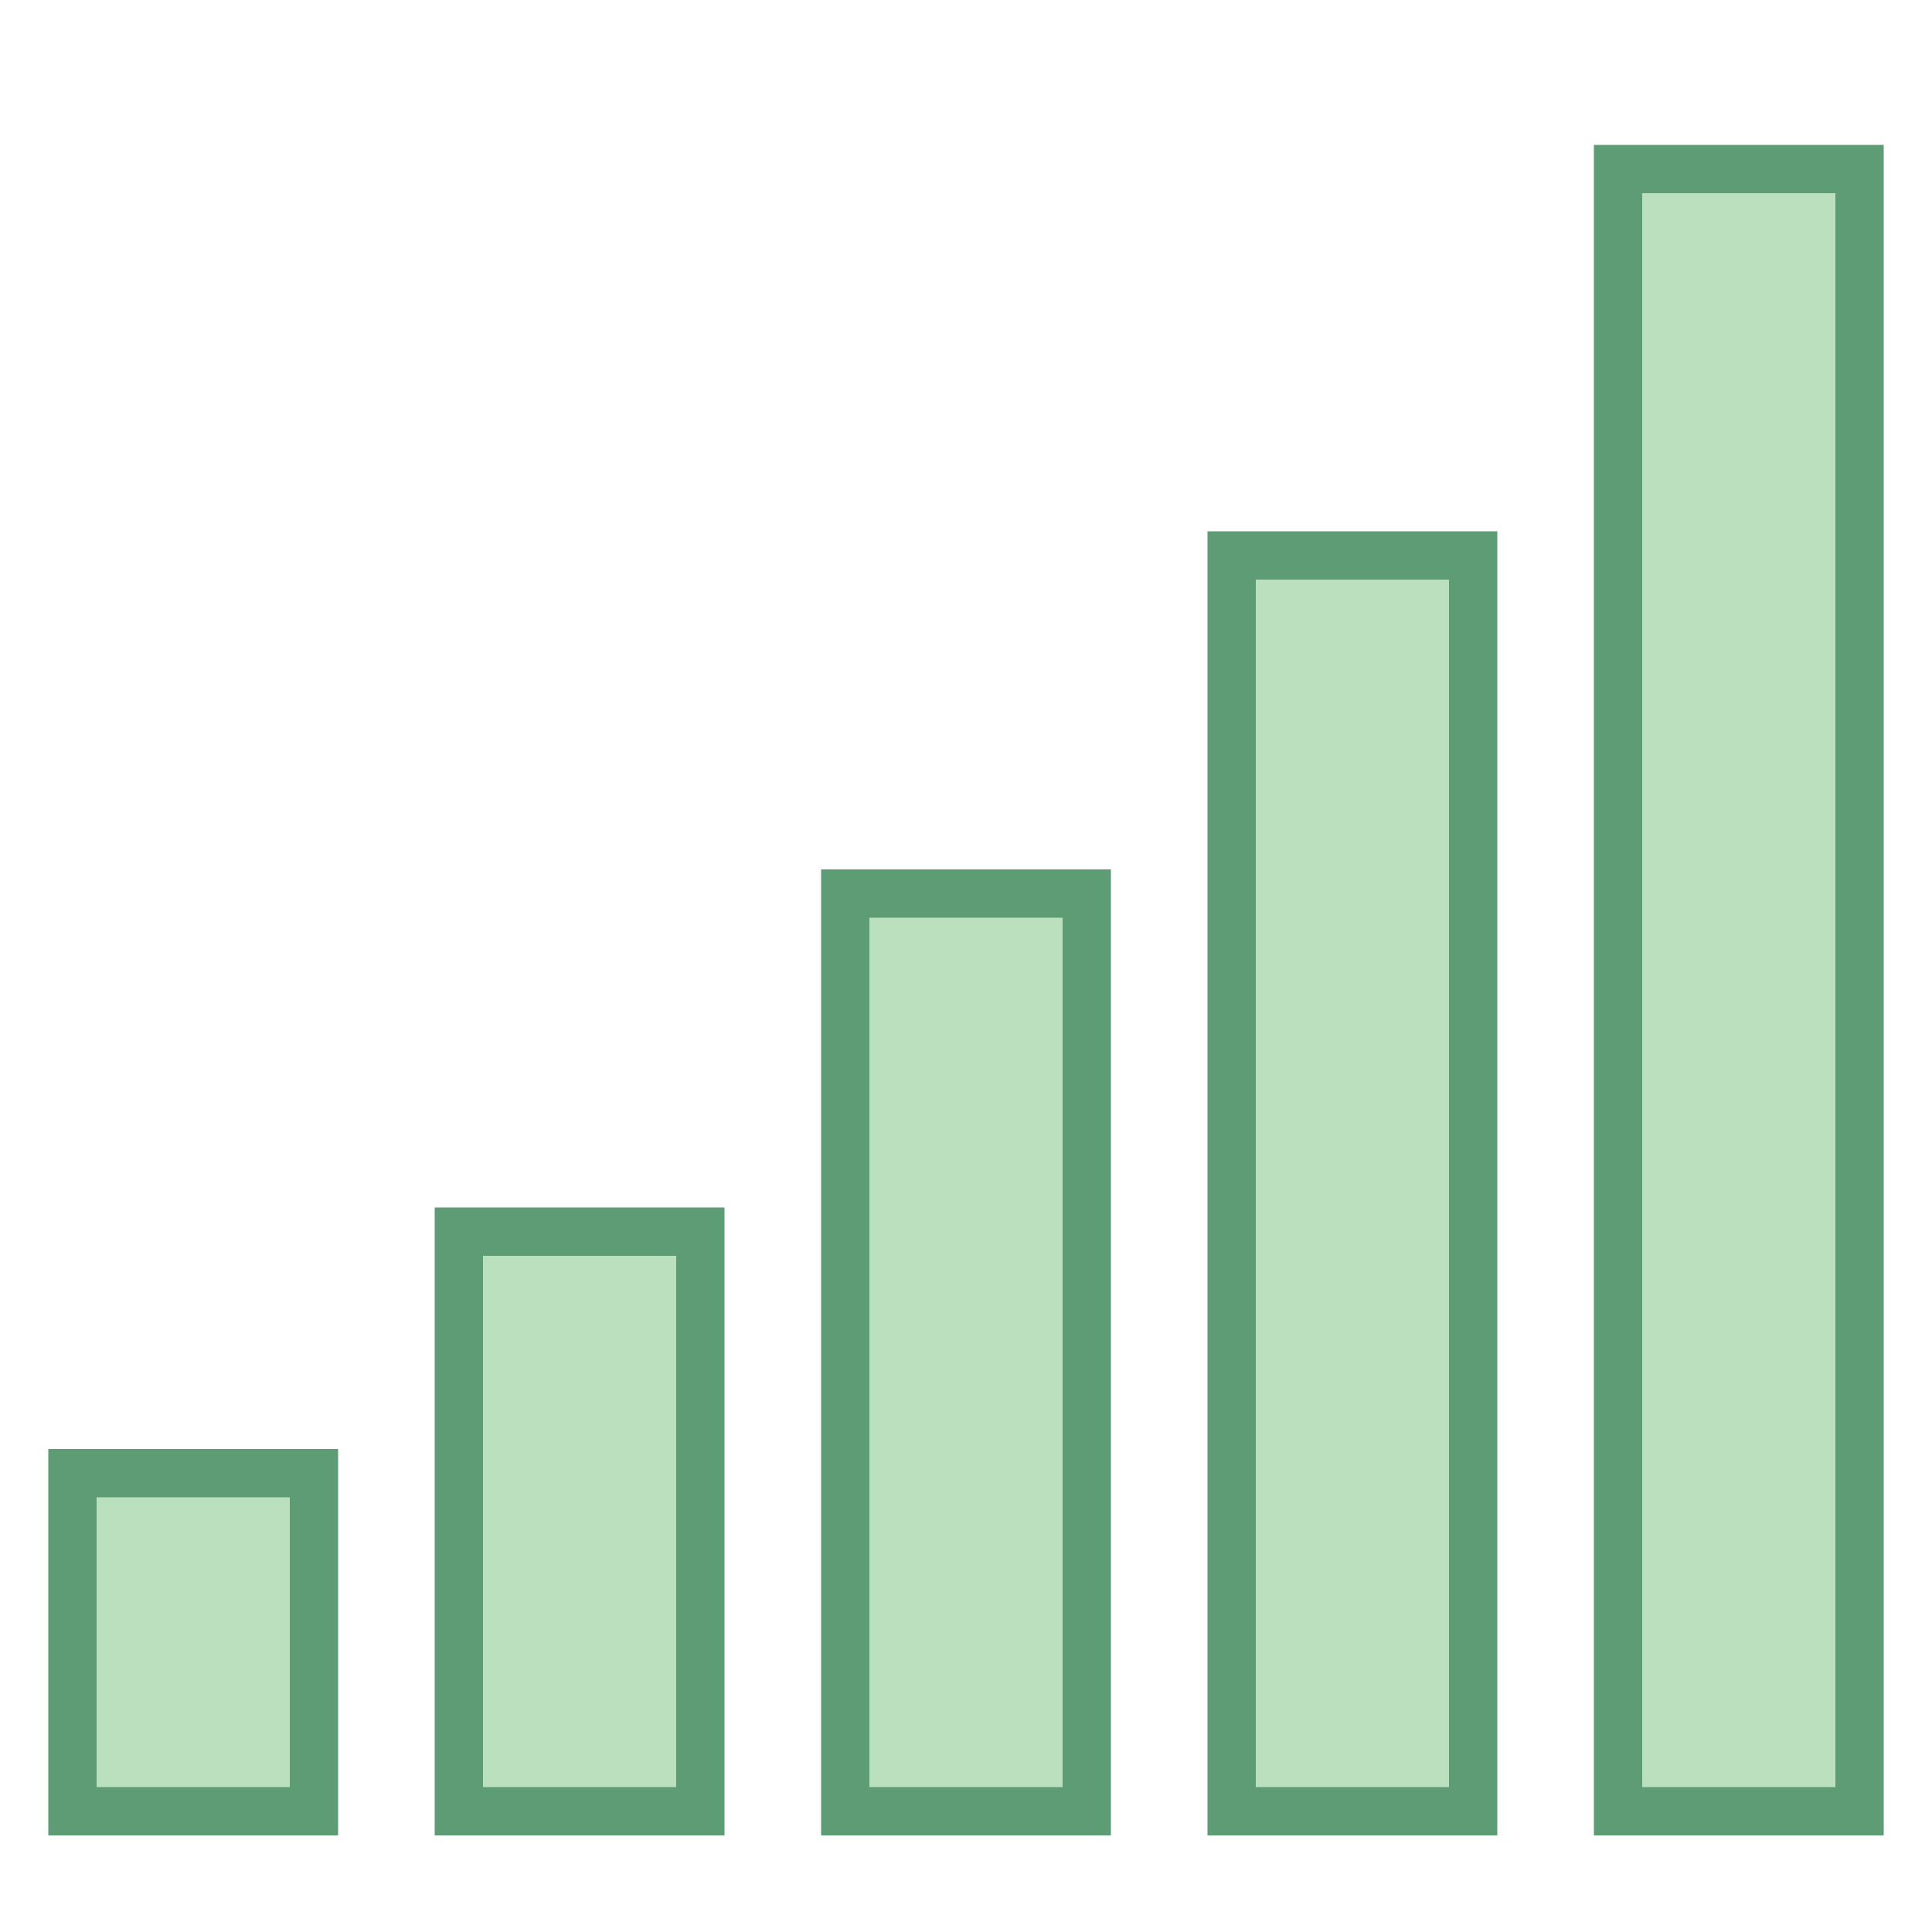
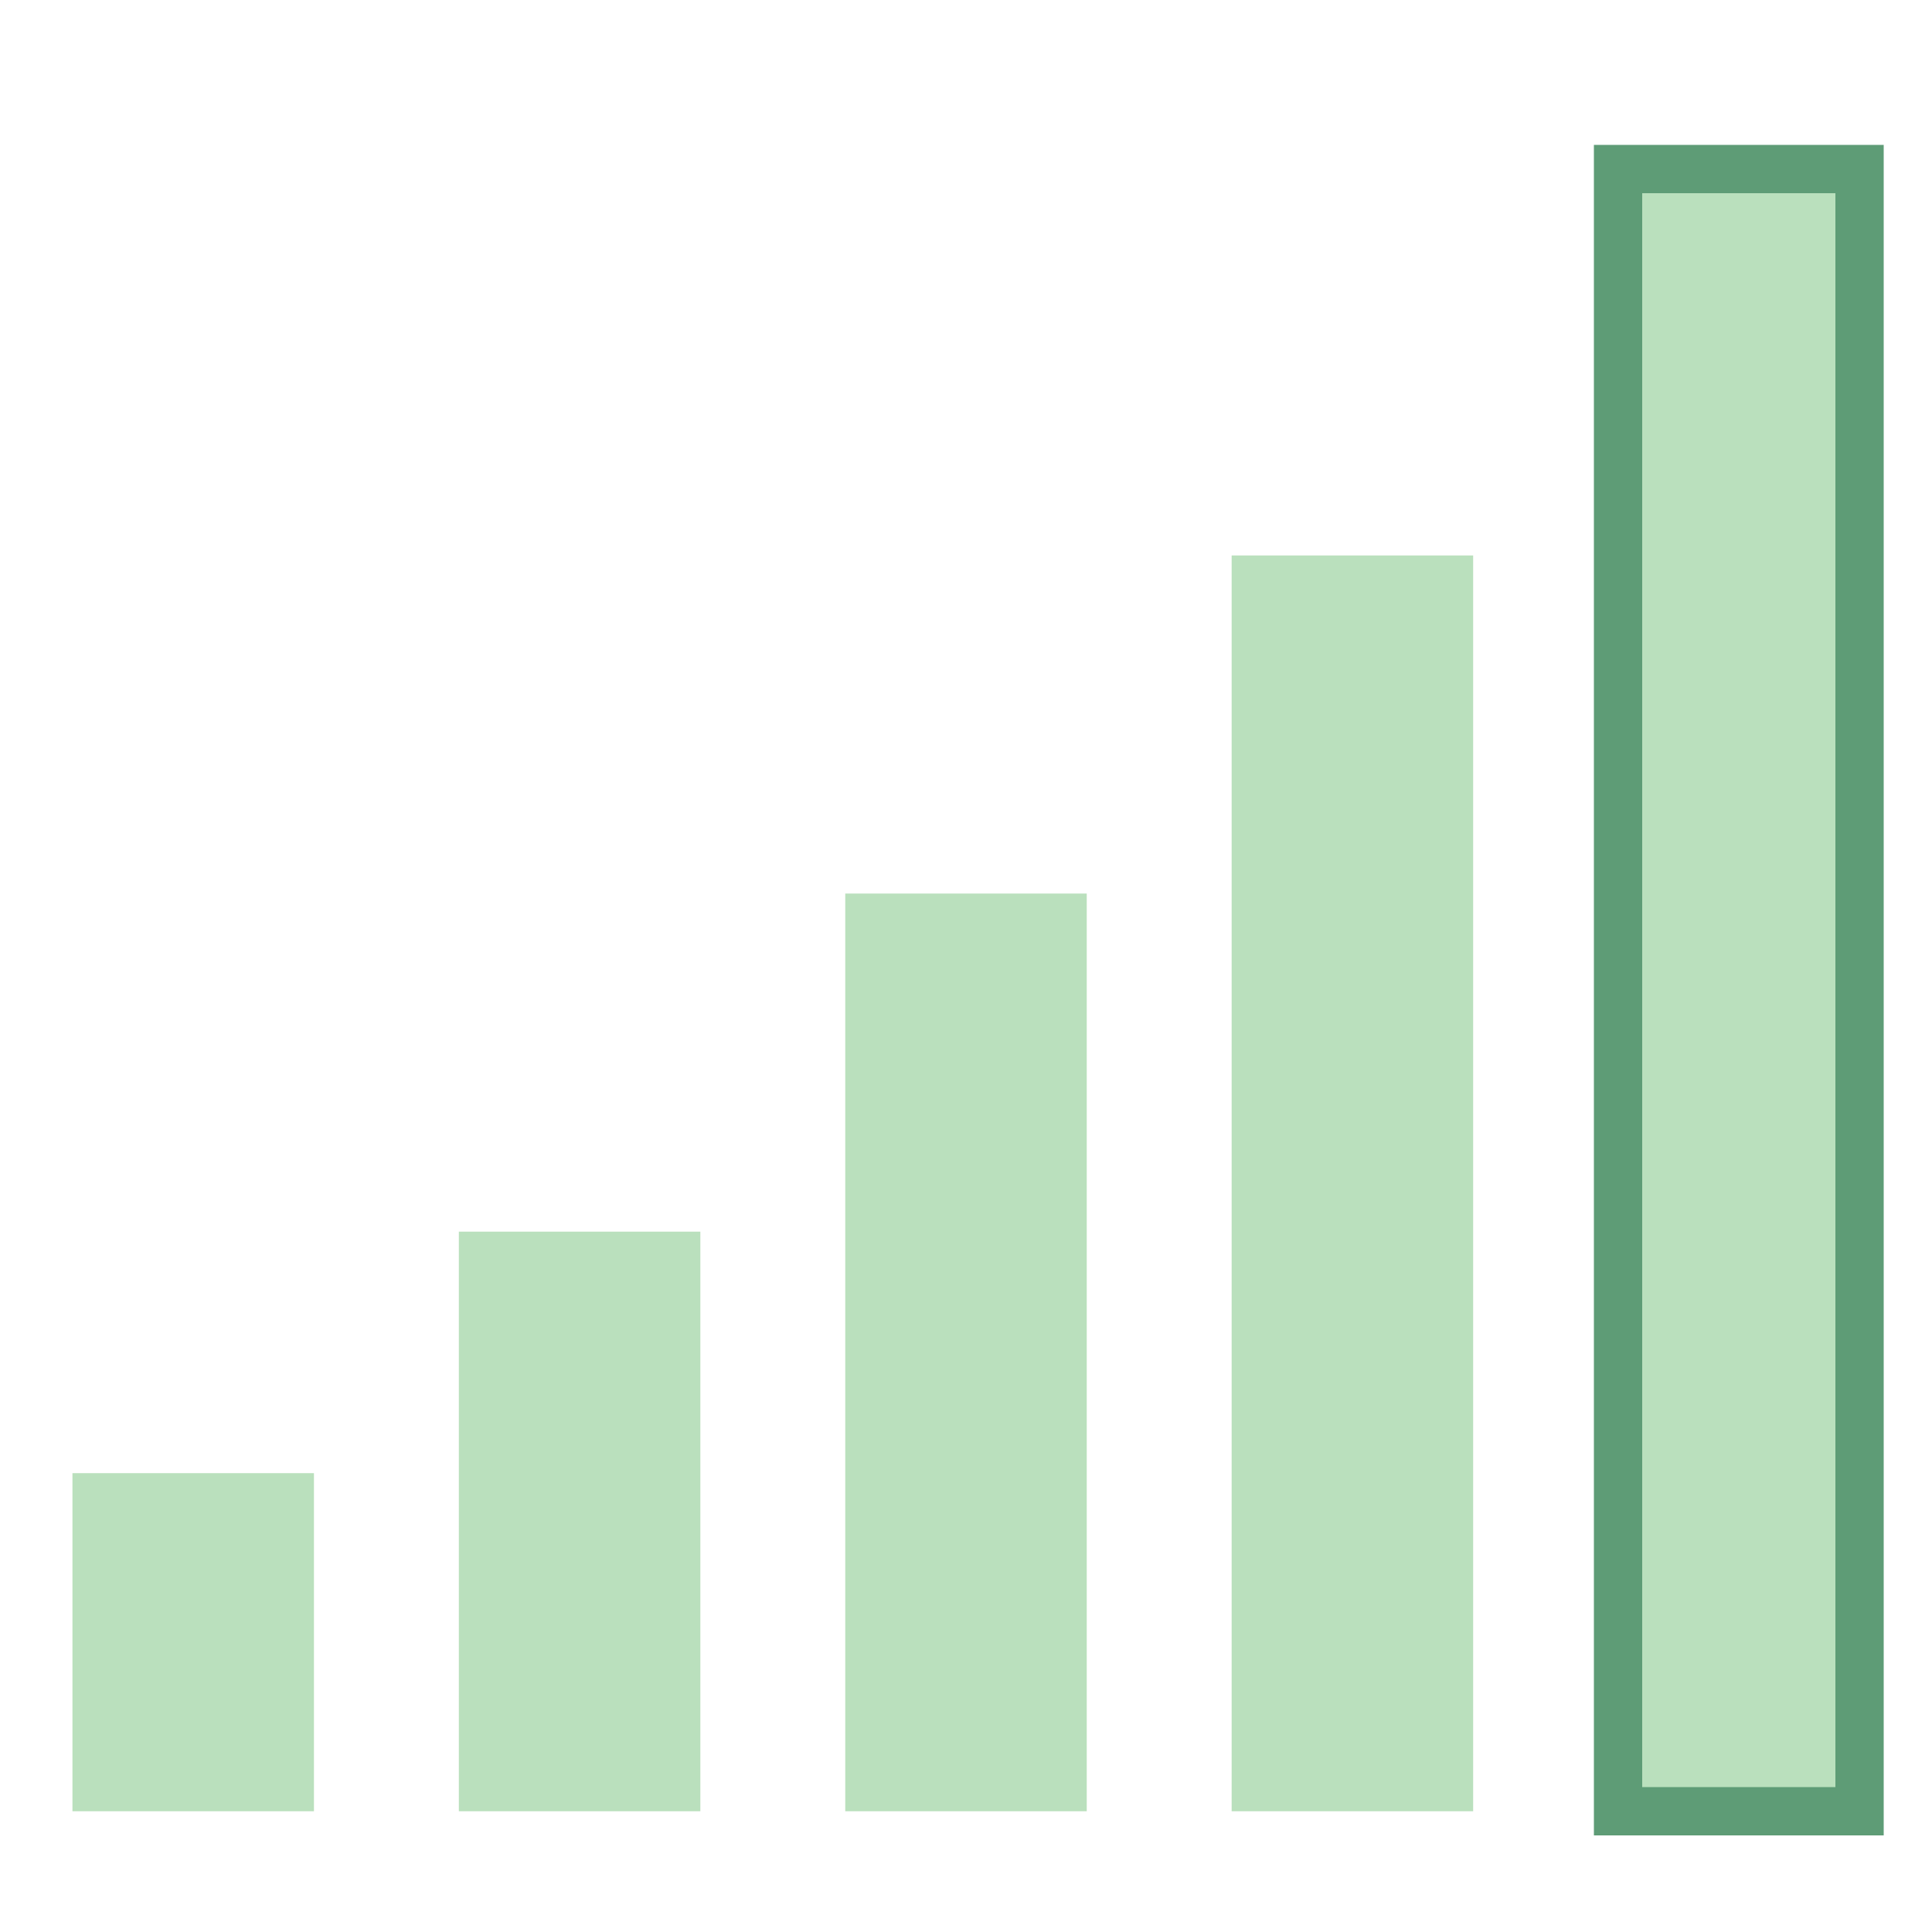
<svg xmlns="http://www.w3.org/2000/svg" version="1.1" x="0px" y="0px" viewBox="0 0 40 40" style="enable-background:new 0 0 40 40;" xml:space="preserve">
  <g>
</g>
  <g>
    <g>
      <rect x="33.5" y="3.5" style="fill:#BAE0BD;" width="5" height="34" />
      <path style="fill:#5E9C76;" d="M38,4v33h-4V4H38 M39,3h-6v35h6V3L39,3z" />
    </g>
    <g>
      <rect x="25.5" y="11.5" style="fill:#BAE0BD;" width="5" height="26" />
-       <path style="fill:#5E9C76;" d="M30,12v25h-4V12H30 M31,11h-6v27h6V11L31,11z" />
    </g>
    <g>
      <rect x="17.5" y="18.5" style="fill:#BAE0BD;" width="5" height="19" />
-       <path style="fill:#5E9C76;" d="M22,19v18h-4V19H22 M23,18h-6v20h6V18L23,18z" />
    </g>
    <g>
      <rect x="9.5" y="25.5" style="fill:#BAE0BD;" width="5" height="12" />
-       <path style="fill:#5E9C76;" d="M14,26v11h-4V26H14 M15,25H9v13h6V25L15,25z" />
    </g>
    <g>
      <rect x="1.5" y="30.5" style="fill:#BAE0BD;" width="5" height="7" />
-       <path style="fill:#5E9C76;" d="M6,31v6H2v-6H6 M7,30H1v8h6V30L7,30z" />
    </g>
  </g>
</svg>